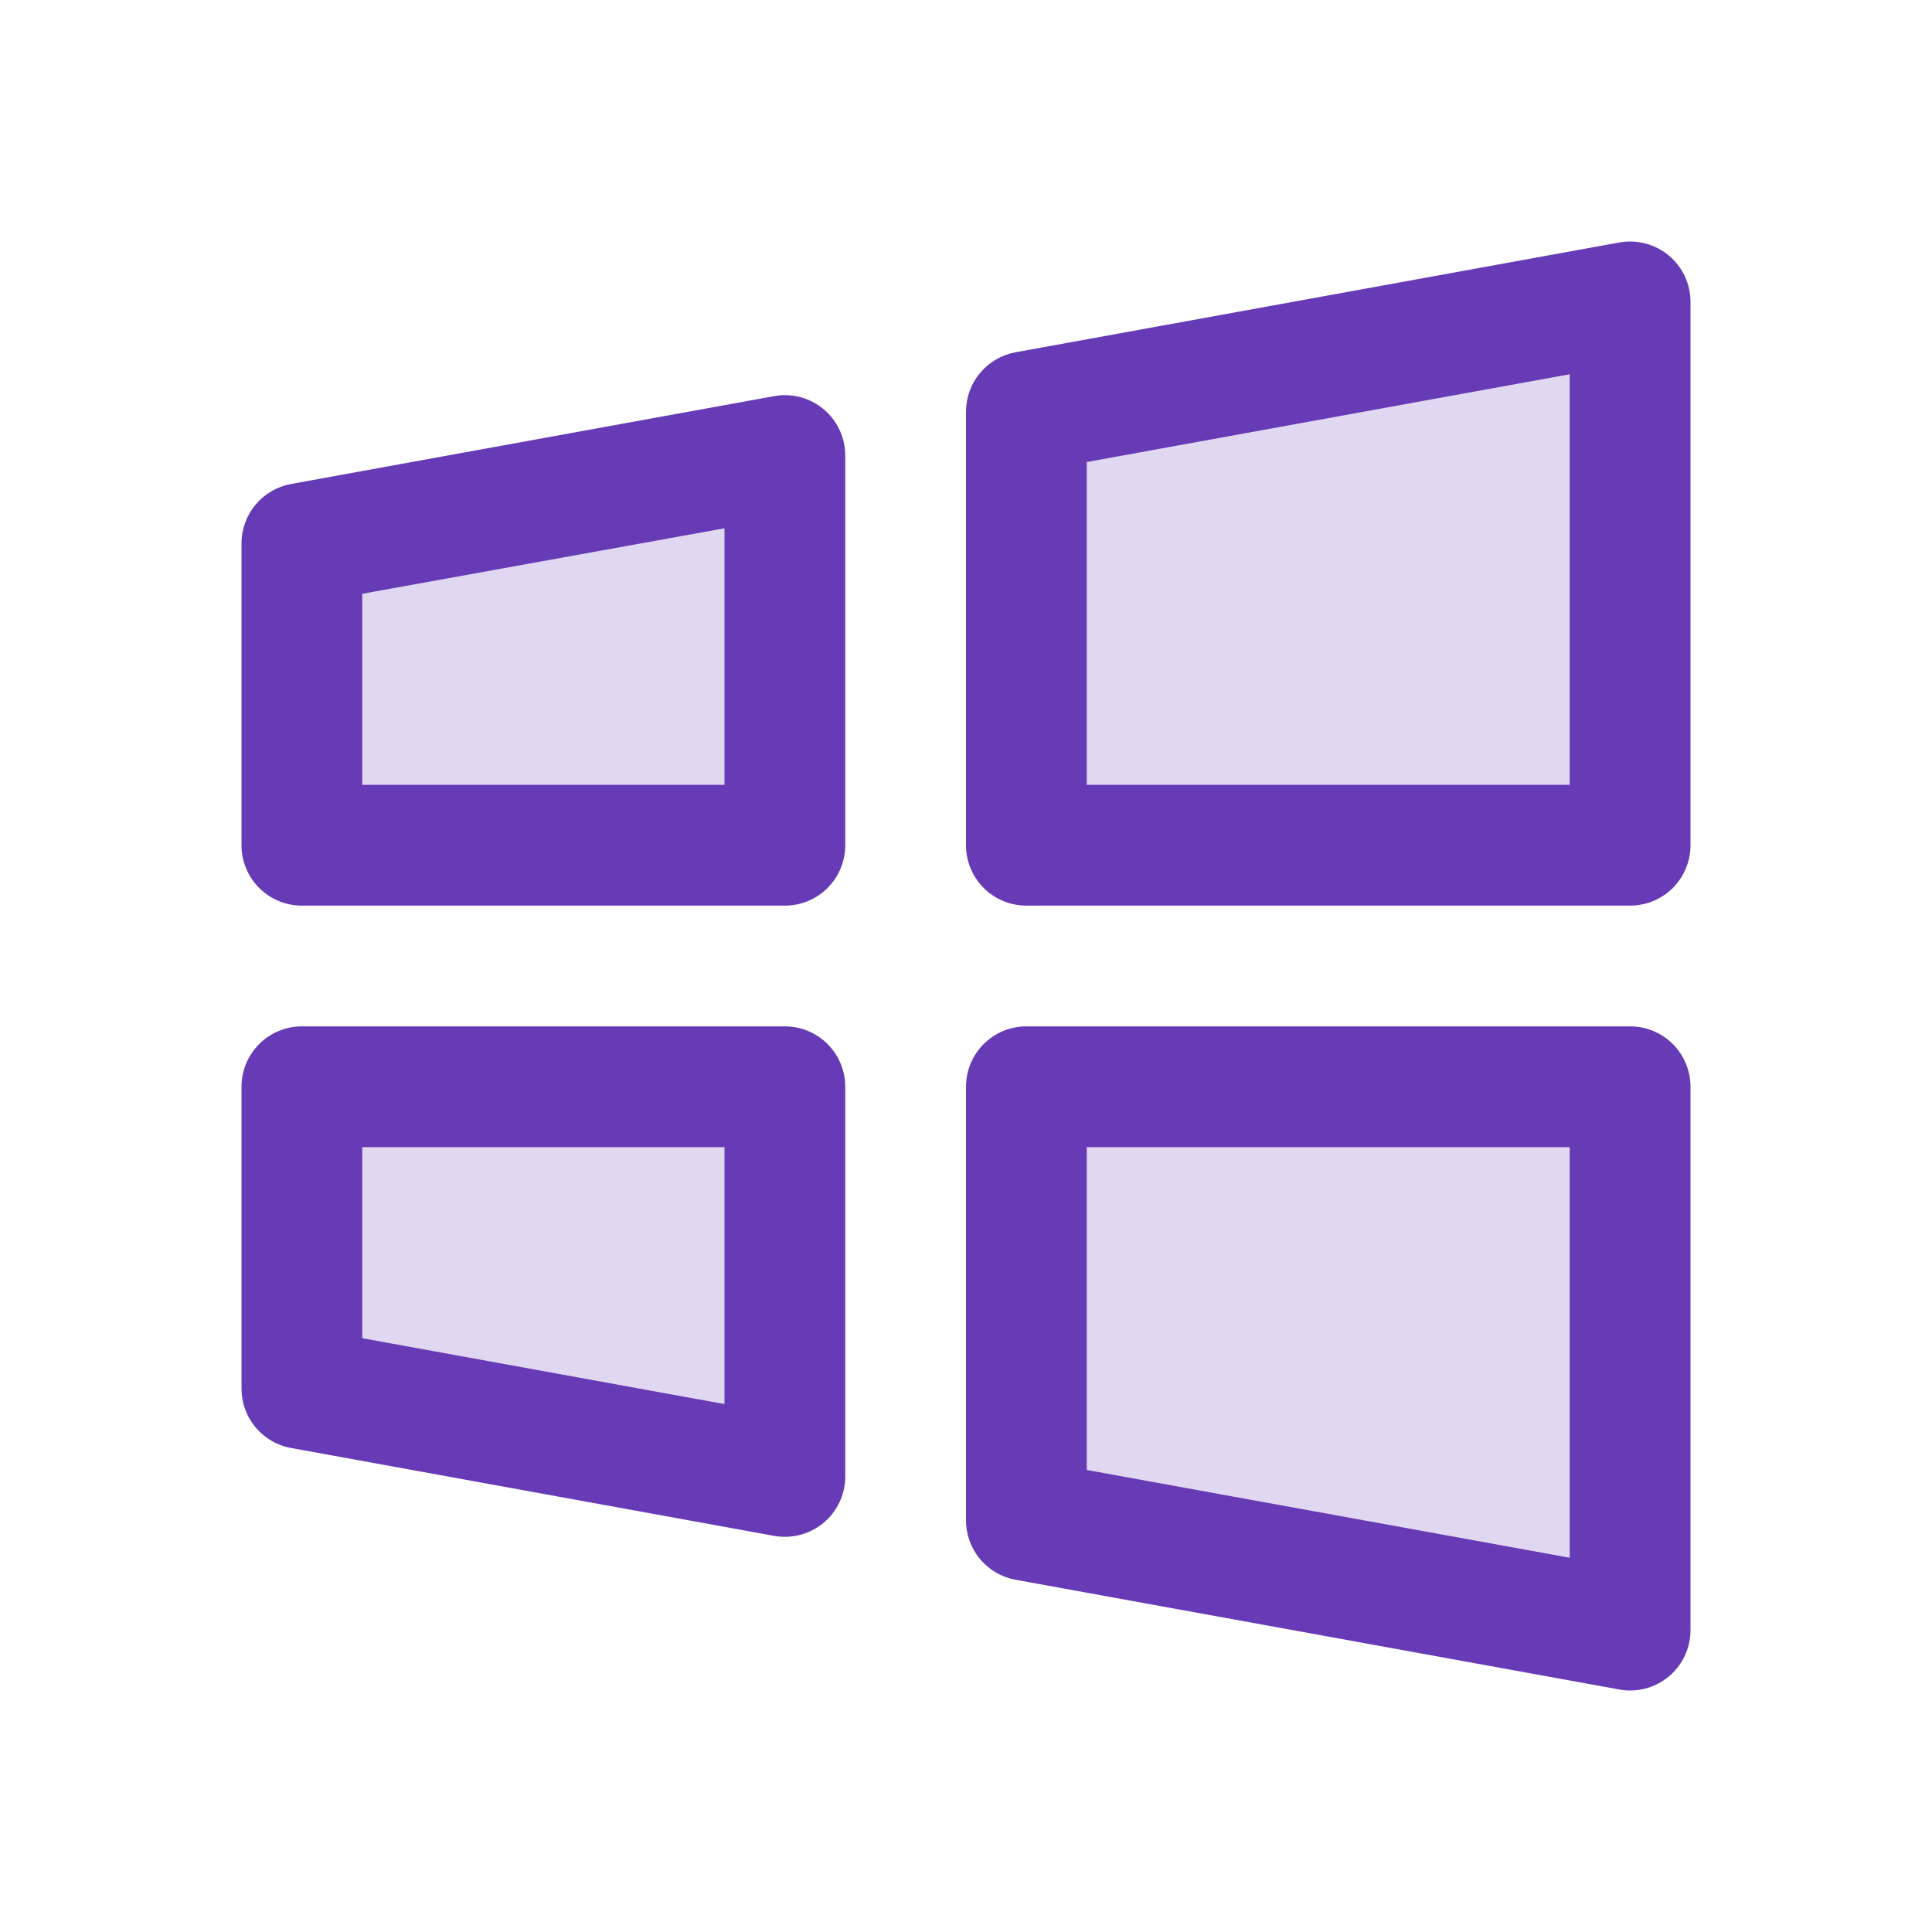
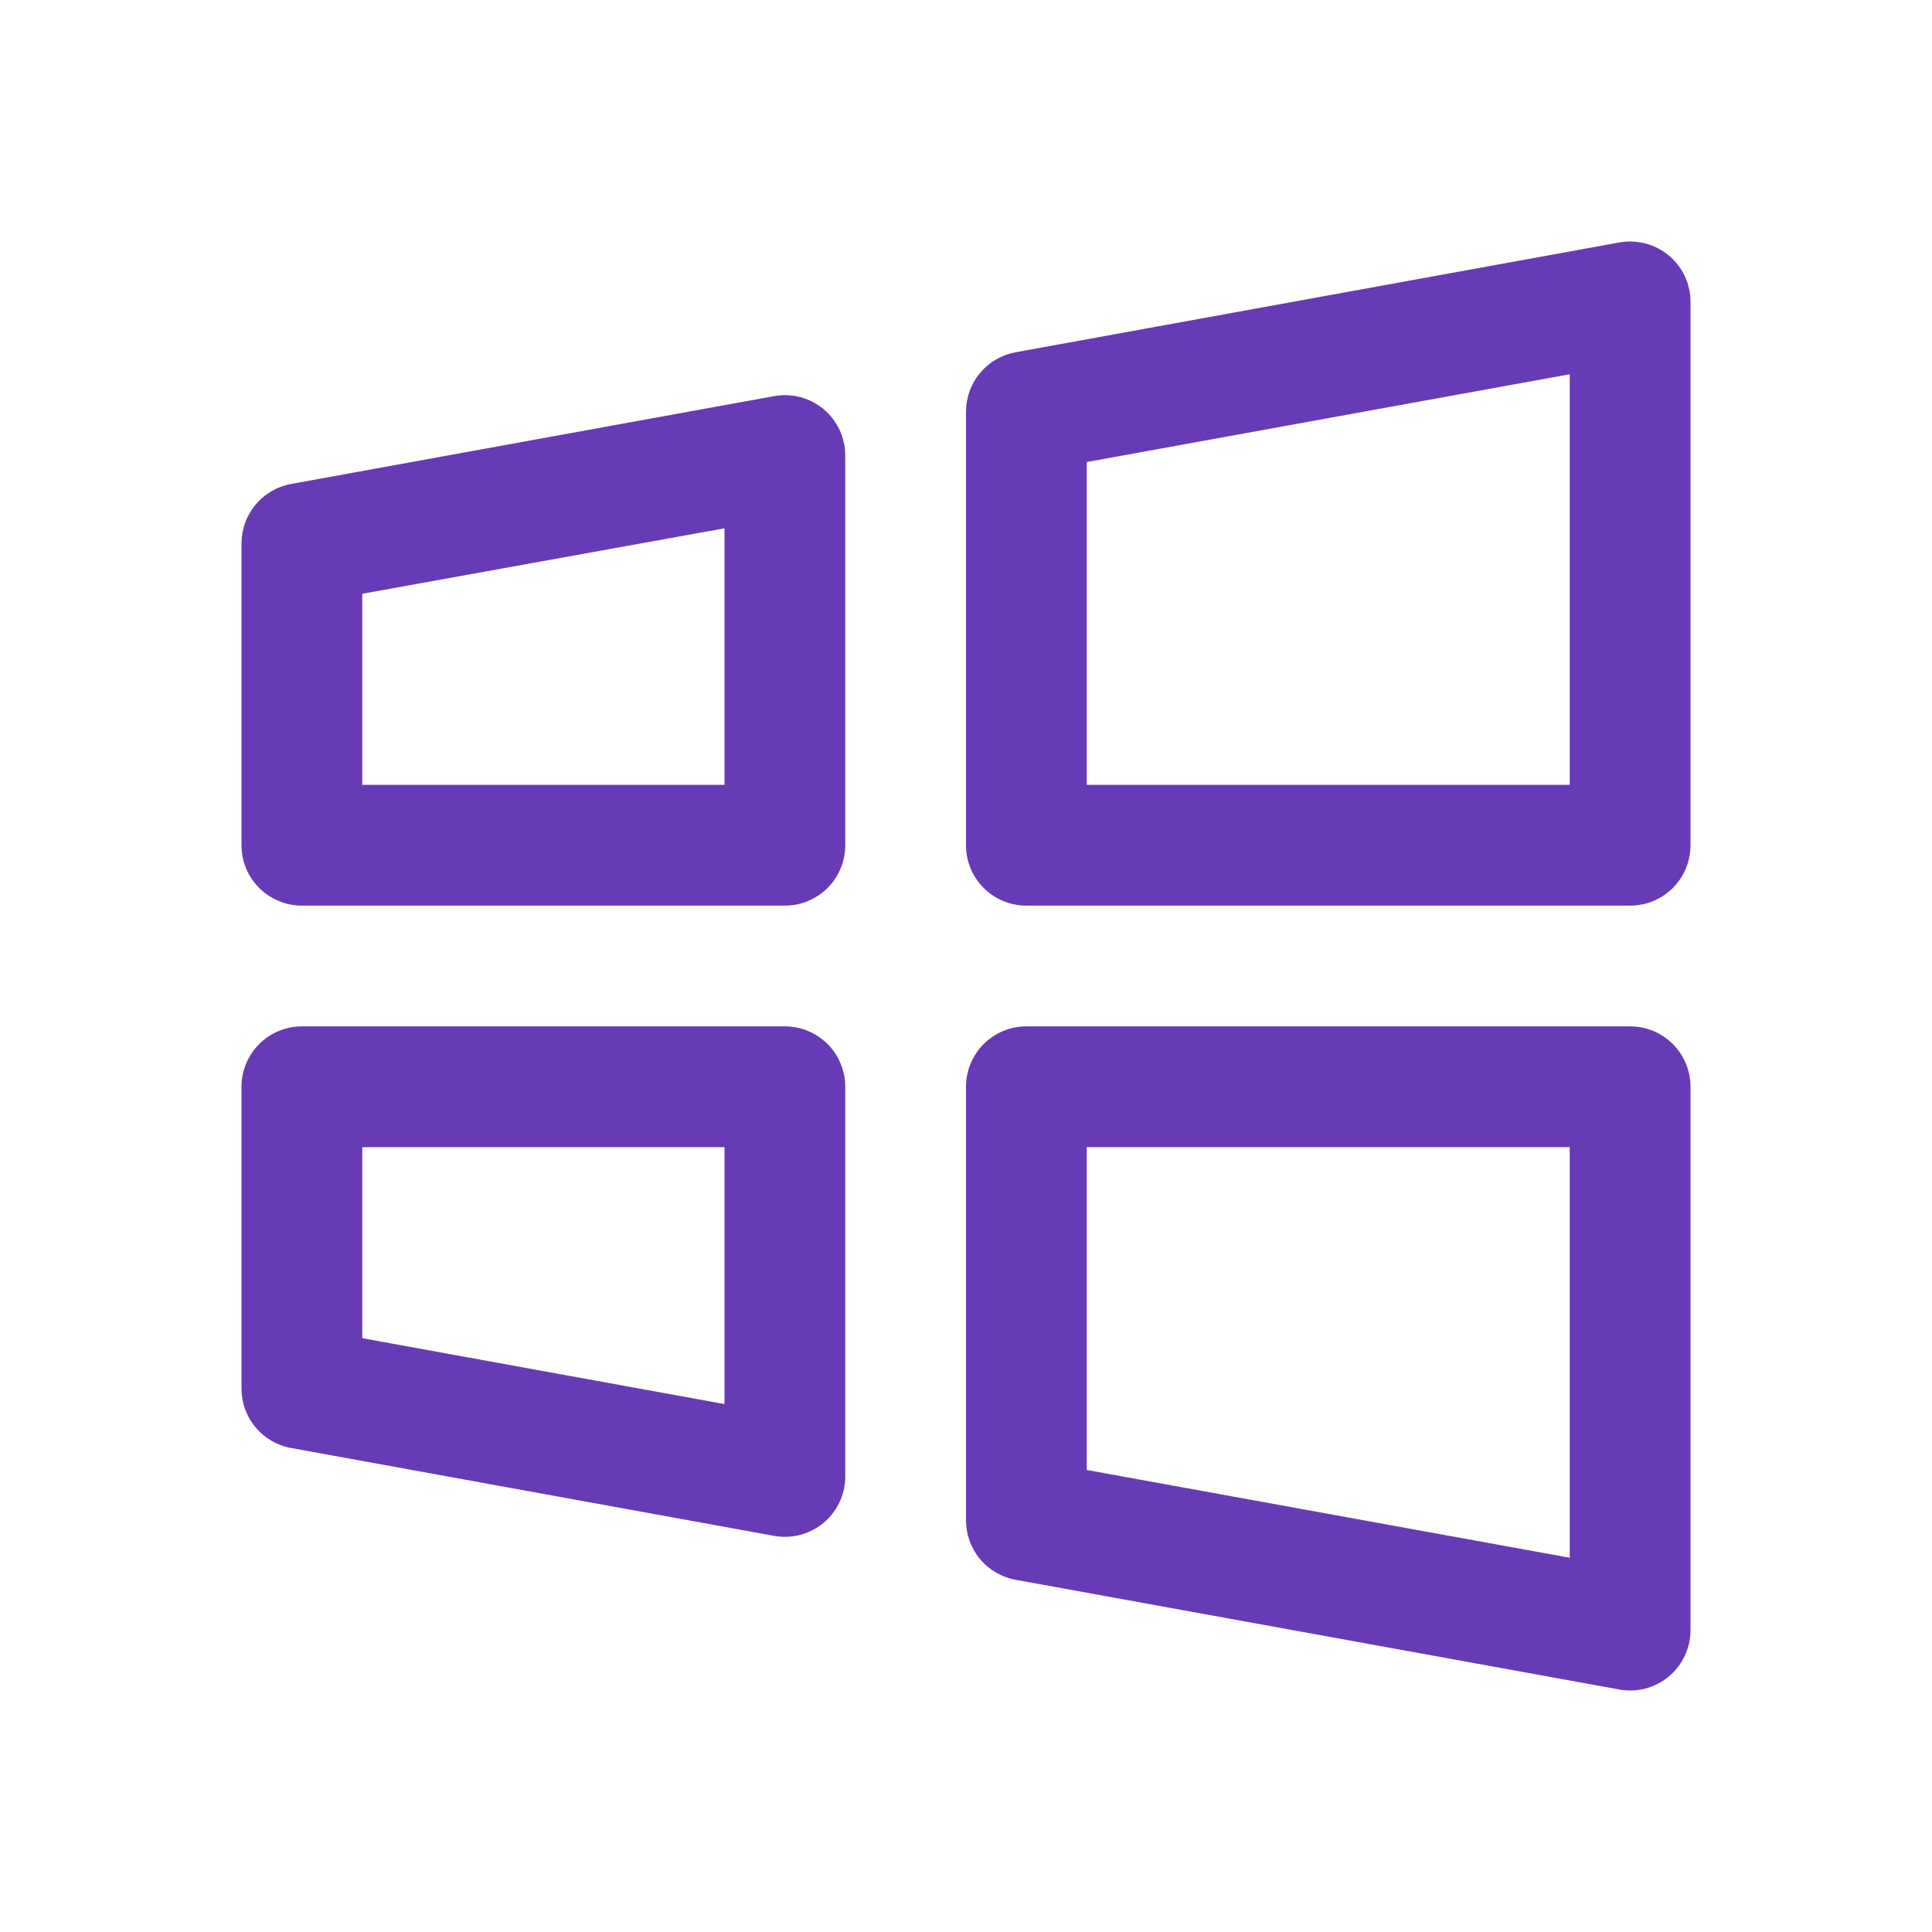
<svg xmlns="http://www.w3.org/2000/svg" width="48" height="48" viewBox="0 0 48 48" fill="none">
-   <path opacity="0.2" d="M25.5 27H40.5V40.5L25.5 37.772V27ZM7.5 34.5L19.5 36.682V27H7.5V34.5ZM25.5 10.228V21H40.5V7.5L25.5 10.228ZM7.5 21H19.5V11.318L7.5 13.5V21Z" fill="#673AB6" />
-   <path d="M40.5 25.5H25.5C25.102 25.5 24.721 25.658 24.439 25.939C24.158 26.221 24 26.602 24 27V37.772C24 38.123 24.123 38.464 24.348 38.734C24.573 39.004 24.886 39.186 25.232 39.249L40.232 41.975C40.32 41.992 40.41 42 40.5 42C40.898 42 41.279 41.842 41.561 41.56C41.842 41.279 42 40.898 42 40.5V27C42 26.602 41.842 26.221 41.561 25.939C41.279 25.658 40.898 25.5 40.5 25.5ZM39 38.702L27 36.521V28.5H39V38.702ZM19.5 25.5H7.5C7.102 25.5 6.721 25.658 6.439 25.939C6.158 26.221 6 26.602 6 27V34.5C6 34.851 6.123 35.191 6.349 35.461C6.574 35.731 6.886 35.913 7.232 35.975L19.232 38.158C19.32 38.174 19.41 38.182 19.5 38.182C19.898 38.182 20.279 38.024 20.561 37.743C20.842 37.462 21 37.08 21 36.682V27C21 26.602 20.842 26.221 20.561 25.939C20.279 25.658 19.898 25.5 19.5 25.5ZM18 34.884L9 33.247V28.5H18V34.884ZM41.462 6.349C41.293 6.208 41.096 6.106 40.883 6.05C40.67 5.994 40.448 5.985 40.232 6.024L25.232 8.752C24.886 8.815 24.574 8.997 24.349 9.267C24.123 9.537 24 9.877 24 10.228V21C24 21.398 24.158 21.779 24.439 22.061C24.721 22.342 25.102 22.5 25.5 22.5H40.5C40.898 22.5 41.279 22.342 41.561 22.061C41.842 21.779 42 21.398 42 21V7.5C42 7.28 41.952 7.063 41.859 6.864C41.766 6.666 41.63 6.489 41.462 6.349ZM39 19.5H27V11.479L39 9.298V19.5ZM20.462 10.166C20.293 10.025 20.096 9.923 19.883 9.867C19.67 9.811 19.448 9.802 19.232 9.842L7.232 12.024C6.886 12.087 6.574 12.269 6.349 12.539C6.123 12.809 6 13.149 6 13.5V21C6 21.398 6.158 21.779 6.439 22.061C6.721 22.342 7.102 22.5 7.5 22.5H19.5C19.898 22.5 20.279 22.342 20.561 22.061C20.842 21.779 21 21.398 21 21V11.317C21 11.098 20.952 10.881 20.859 10.682C20.766 10.483 20.63 10.307 20.462 10.166ZM18 19.5H9V14.752L18 13.125V19.5Z" fill="#673AB6" />
+   <path d="M40.5 25.5H25.5C25.102 25.5 24.721 25.658 24.439 25.939C24.158 26.221 24 26.602 24 27V37.772C24 38.123 24.123 38.464 24.348 38.734C24.573 39.004 24.886 39.186 25.232 39.249L40.232 41.975C40.32 41.992 40.41 42 40.5 42C40.898 42 41.279 41.842 41.561 41.56C41.842 41.279 42 40.898 42 40.5V27C42 26.602 41.842 26.221 41.561 25.939C41.279 25.658 40.898 25.5 40.5 25.5ZM39 38.702L27 36.521V28.5H39V38.702ZM19.5 25.5H7.5C7.102 25.5 6.721 25.658 6.439 25.939C6.158 26.221 6 26.602 6 27V34.5C6 34.851 6.123 35.191 6.349 35.461C6.574 35.731 6.886 35.913 7.232 35.975L19.232 38.158C19.32 38.174 19.41 38.182 19.5 38.182C19.898 38.182 20.279 38.024 20.561 37.743C20.842 37.462 21 37.08 21 36.682V27C21 26.602 20.842 26.221 20.561 25.939C20.279 25.658 19.898 25.5 19.5 25.5ZM18 34.884L9 33.247V28.5H18V34.884M41.462 6.349C41.293 6.208 41.096 6.106 40.883 6.05C40.67 5.994 40.448 5.985 40.232 6.024L25.232 8.752C24.886 8.815 24.574 8.997 24.349 9.267C24.123 9.537 24 9.877 24 10.228V21C24 21.398 24.158 21.779 24.439 22.061C24.721 22.342 25.102 22.5 25.5 22.5H40.5C40.898 22.5 41.279 22.342 41.561 22.061C41.842 21.779 42 21.398 42 21V7.5C42 7.28 41.952 7.063 41.859 6.864C41.766 6.666 41.63 6.489 41.462 6.349ZM39 19.5H27V11.479L39 9.298V19.5ZM20.462 10.166C20.293 10.025 20.096 9.923 19.883 9.867C19.67 9.811 19.448 9.802 19.232 9.842L7.232 12.024C6.886 12.087 6.574 12.269 6.349 12.539C6.123 12.809 6 13.149 6 13.5V21C6 21.398 6.158 21.779 6.439 22.061C6.721 22.342 7.102 22.5 7.5 22.5H19.5C19.898 22.5 20.279 22.342 20.561 22.061C20.842 21.779 21 21.398 21 21V11.317C21 11.098 20.952 10.881 20.859 10.682C20.766 10.483 20.63 10.307 20.462 10.166ZM18 19.5H9V14.752L18 13.125V19.5Z" fill="#673AB6" />
</svg>